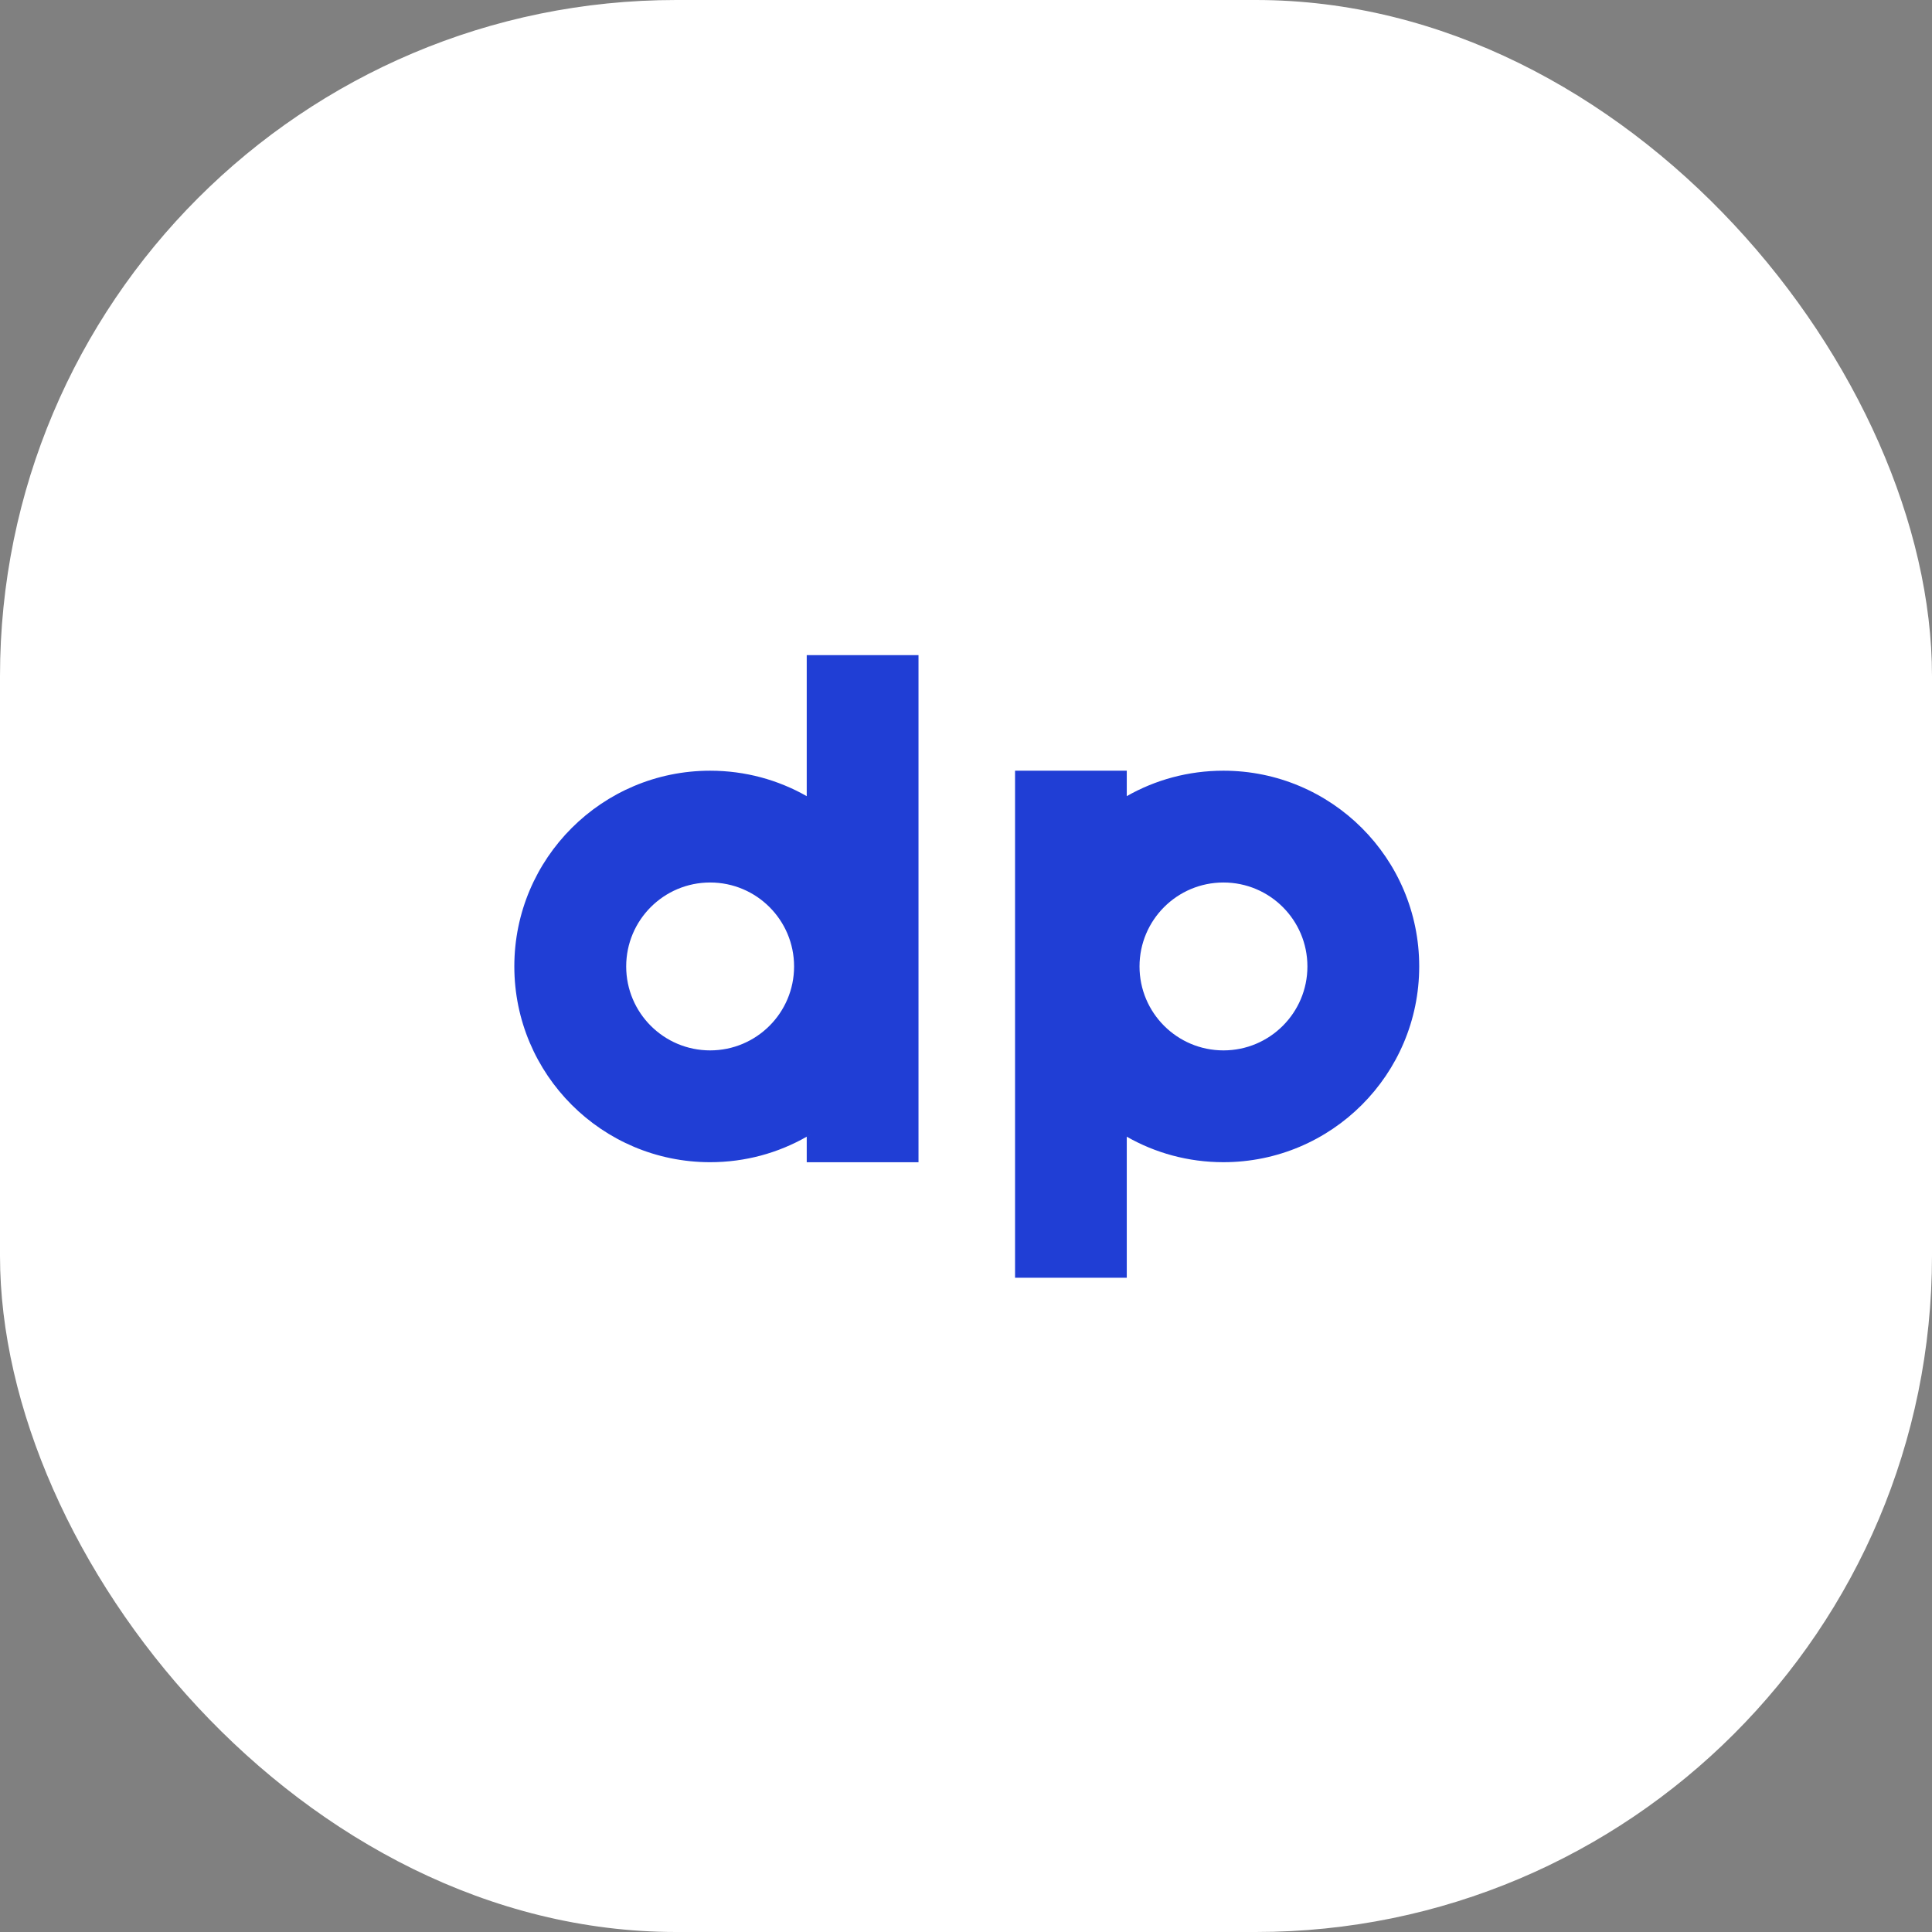
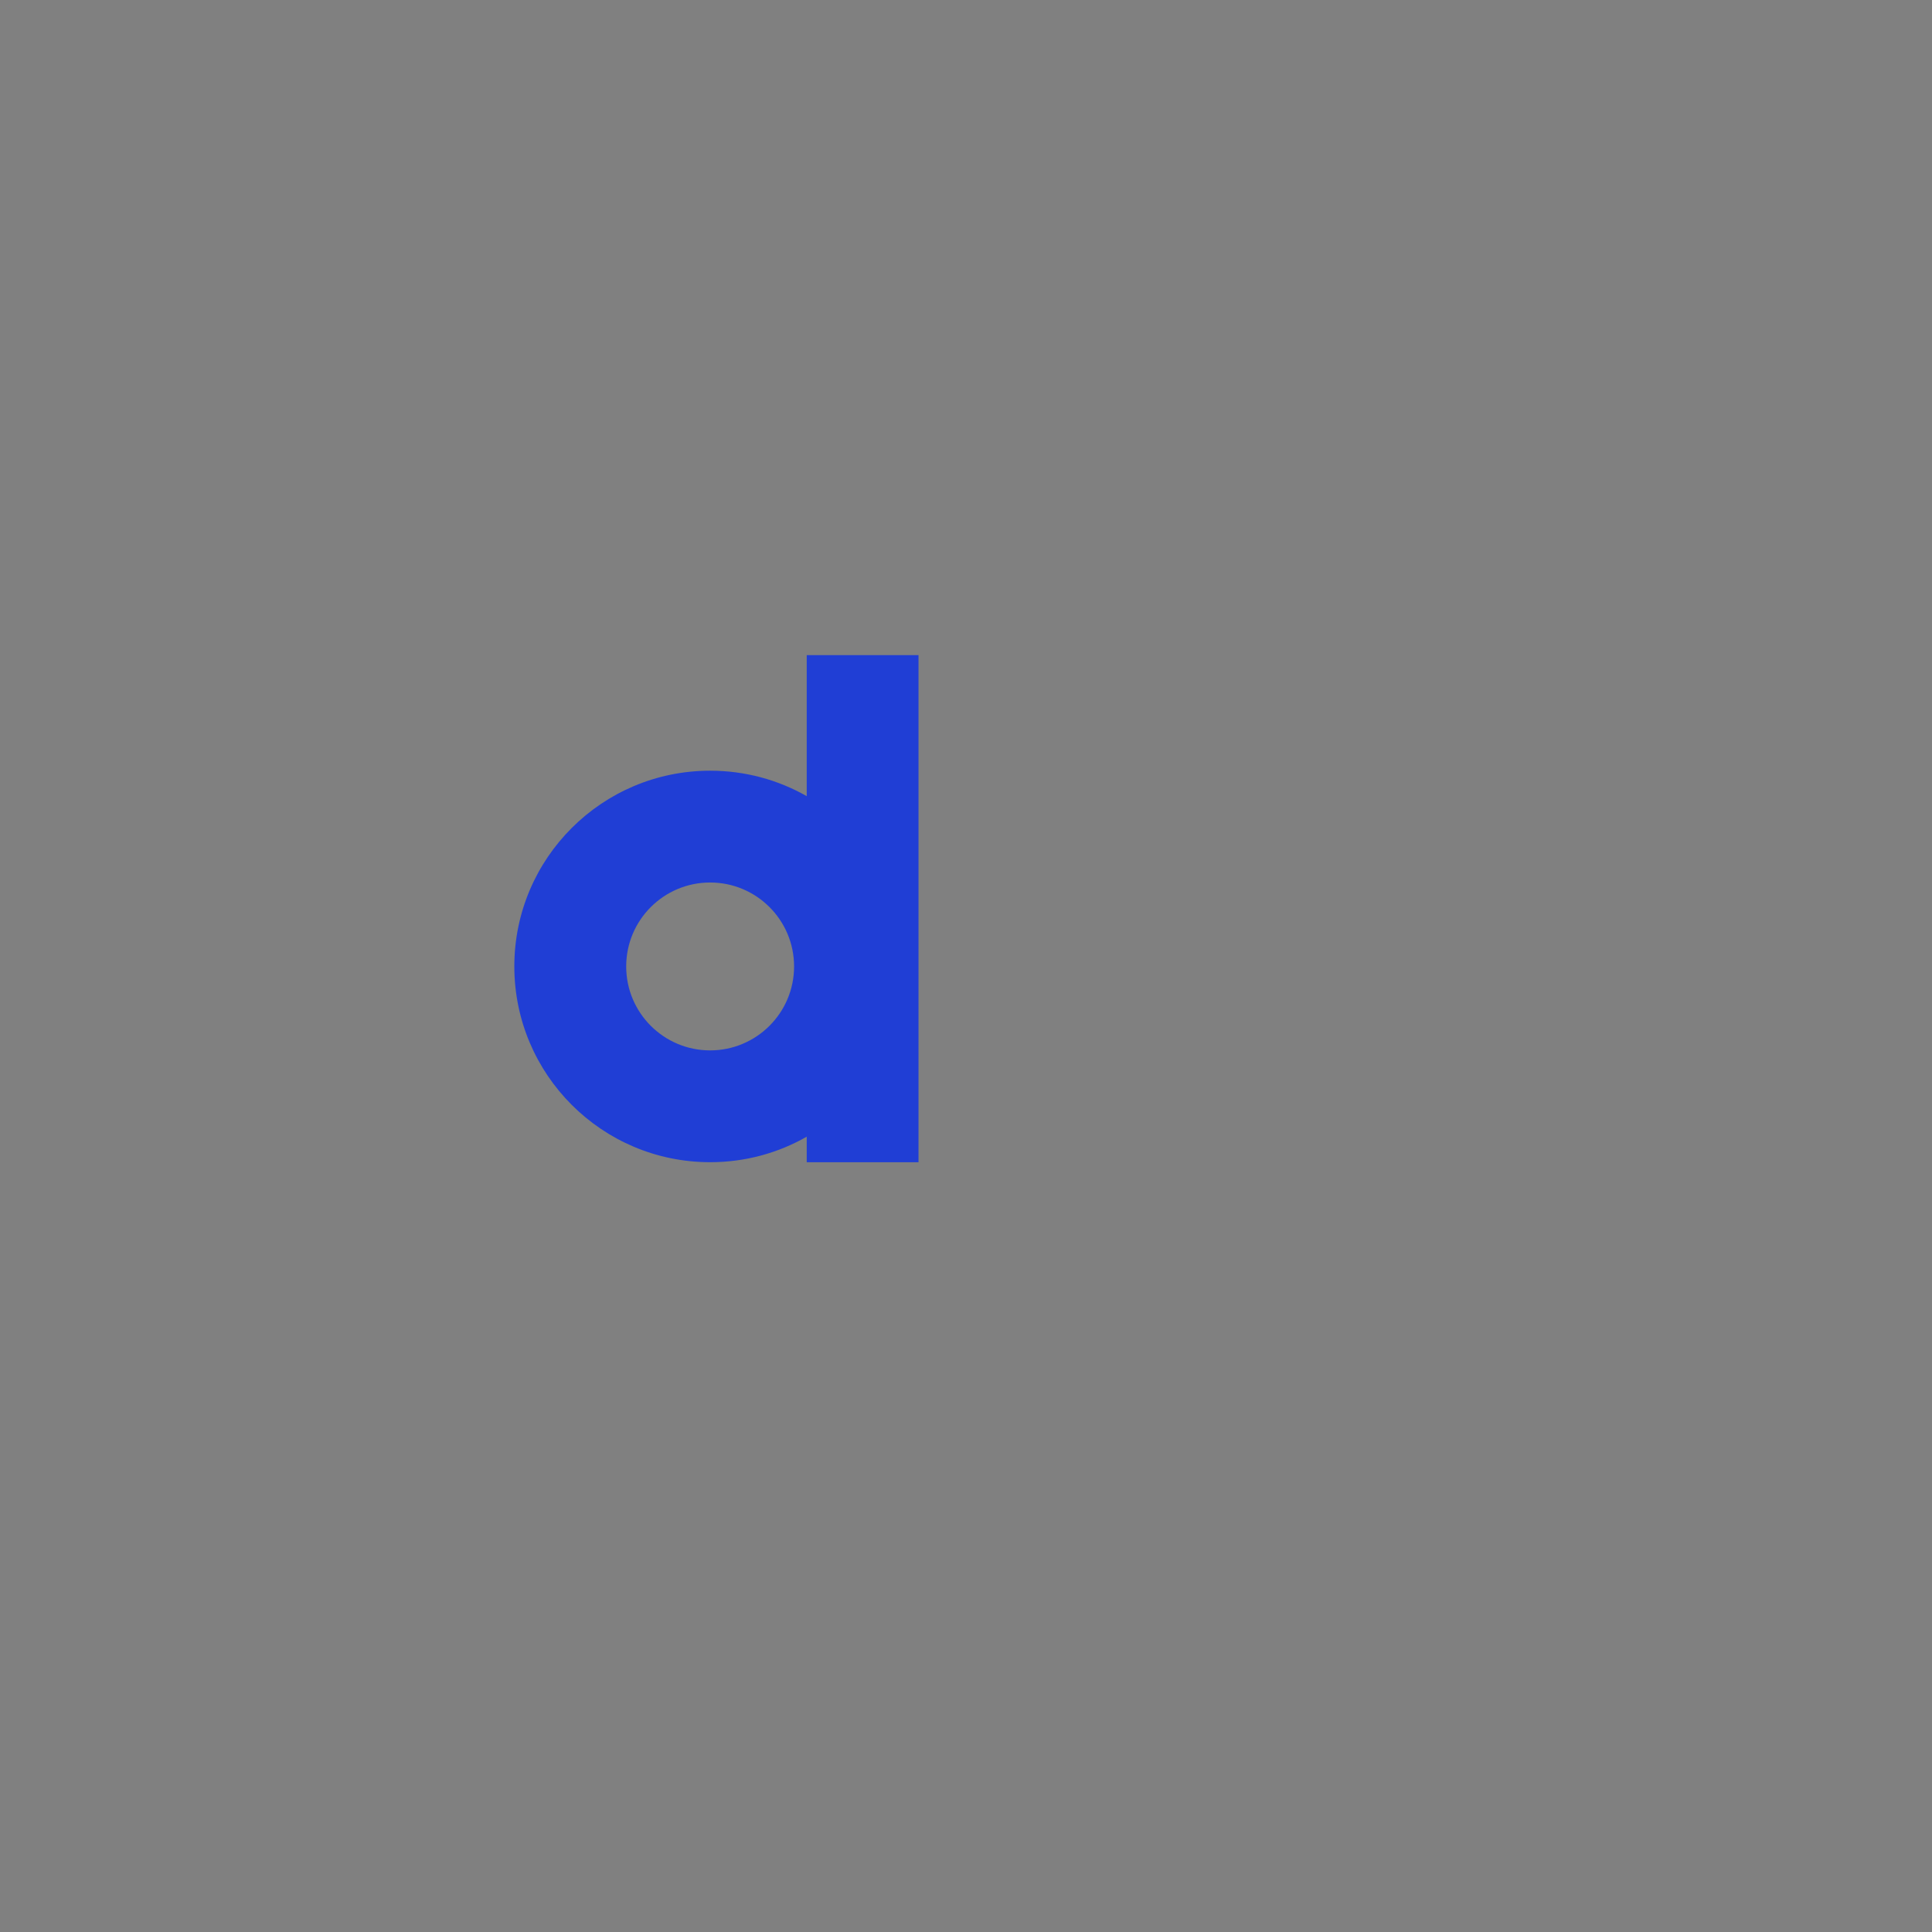
<svg xmlns="http://www.w3.org/2000/svg" version="1.1" width="1000" height="1000">
  <rect width="100%" height="100%" fill="#808080" stroke="none" />
  <g clip-path="url(#SvgjsClipPath1010)">
-     <rect width="1000" height="1000" fill="#ffffff" />
    <g transform="matrix(0.365,0,0,0.365,150,303.125)">
      <svg version="1.1" width="1920" height="1080">
        <svg id="Layer_1" version="1.1" viewBox="0 0 1920 1080">
          <defs>
            <style>
      .st0 {
        fill: #203ed5;
      }
    </style>
            <clipPath id="SvgjsClipPath1010">
              <rect width="1000" height="1000" x="0" y="0" rx="350" ry="350" />
            </clipPath>
          </defs>
          <path class="st0" d="M733.05,298.54s-.01,0-.01,0c-40.41-23.01-87.1-36.1-136.98-36.1-153.32,0-277.66,124.26-277.66,277.51s124.34,277.66,277.66,277.66c49.87,0,96.56-13.09,136.98-36.17,1.61-.92,3.21-1.85,4.81-2.8v.02c-1.59.95-3.19,1.88-4.8,2.8v36.18h158.5V98.53h-158.5v200.01ZM596.07,659.06c-65.76,0-119.04-53.28-119.04-119.04s53.28-119.04,119.04-119.04,119.04,53.28,119.04,119.04-53.35,119.04-119.04,119.04Z" />
-           <path class="st0" d="M1323.93,262.43h0c-49.87,0-96.71,13.09-137.04,36.09v-36.08h-158.43v719.03h158.43v-200.02c-1.59-.9-3.16-1.82-4.73-2.76h0c1.56.92,3.13,1.84,4.72,2.74,40.34,23.08,87.18,36.17,137.05,36.17,153.32,0,277.66-124.26,277.66-277.66s-124.34-277.51-277.66-277.51ZM1324.01,659.06c-65.76,0-119.04-53.28-119.04-119.04s53.28-119.04,119.04-119.04,119.04,53.28,119.04,119.04-53.35,119.04-119.04,119.04Z" />
        </svg>
      </svg>
    </g>
  </g>
</svg>